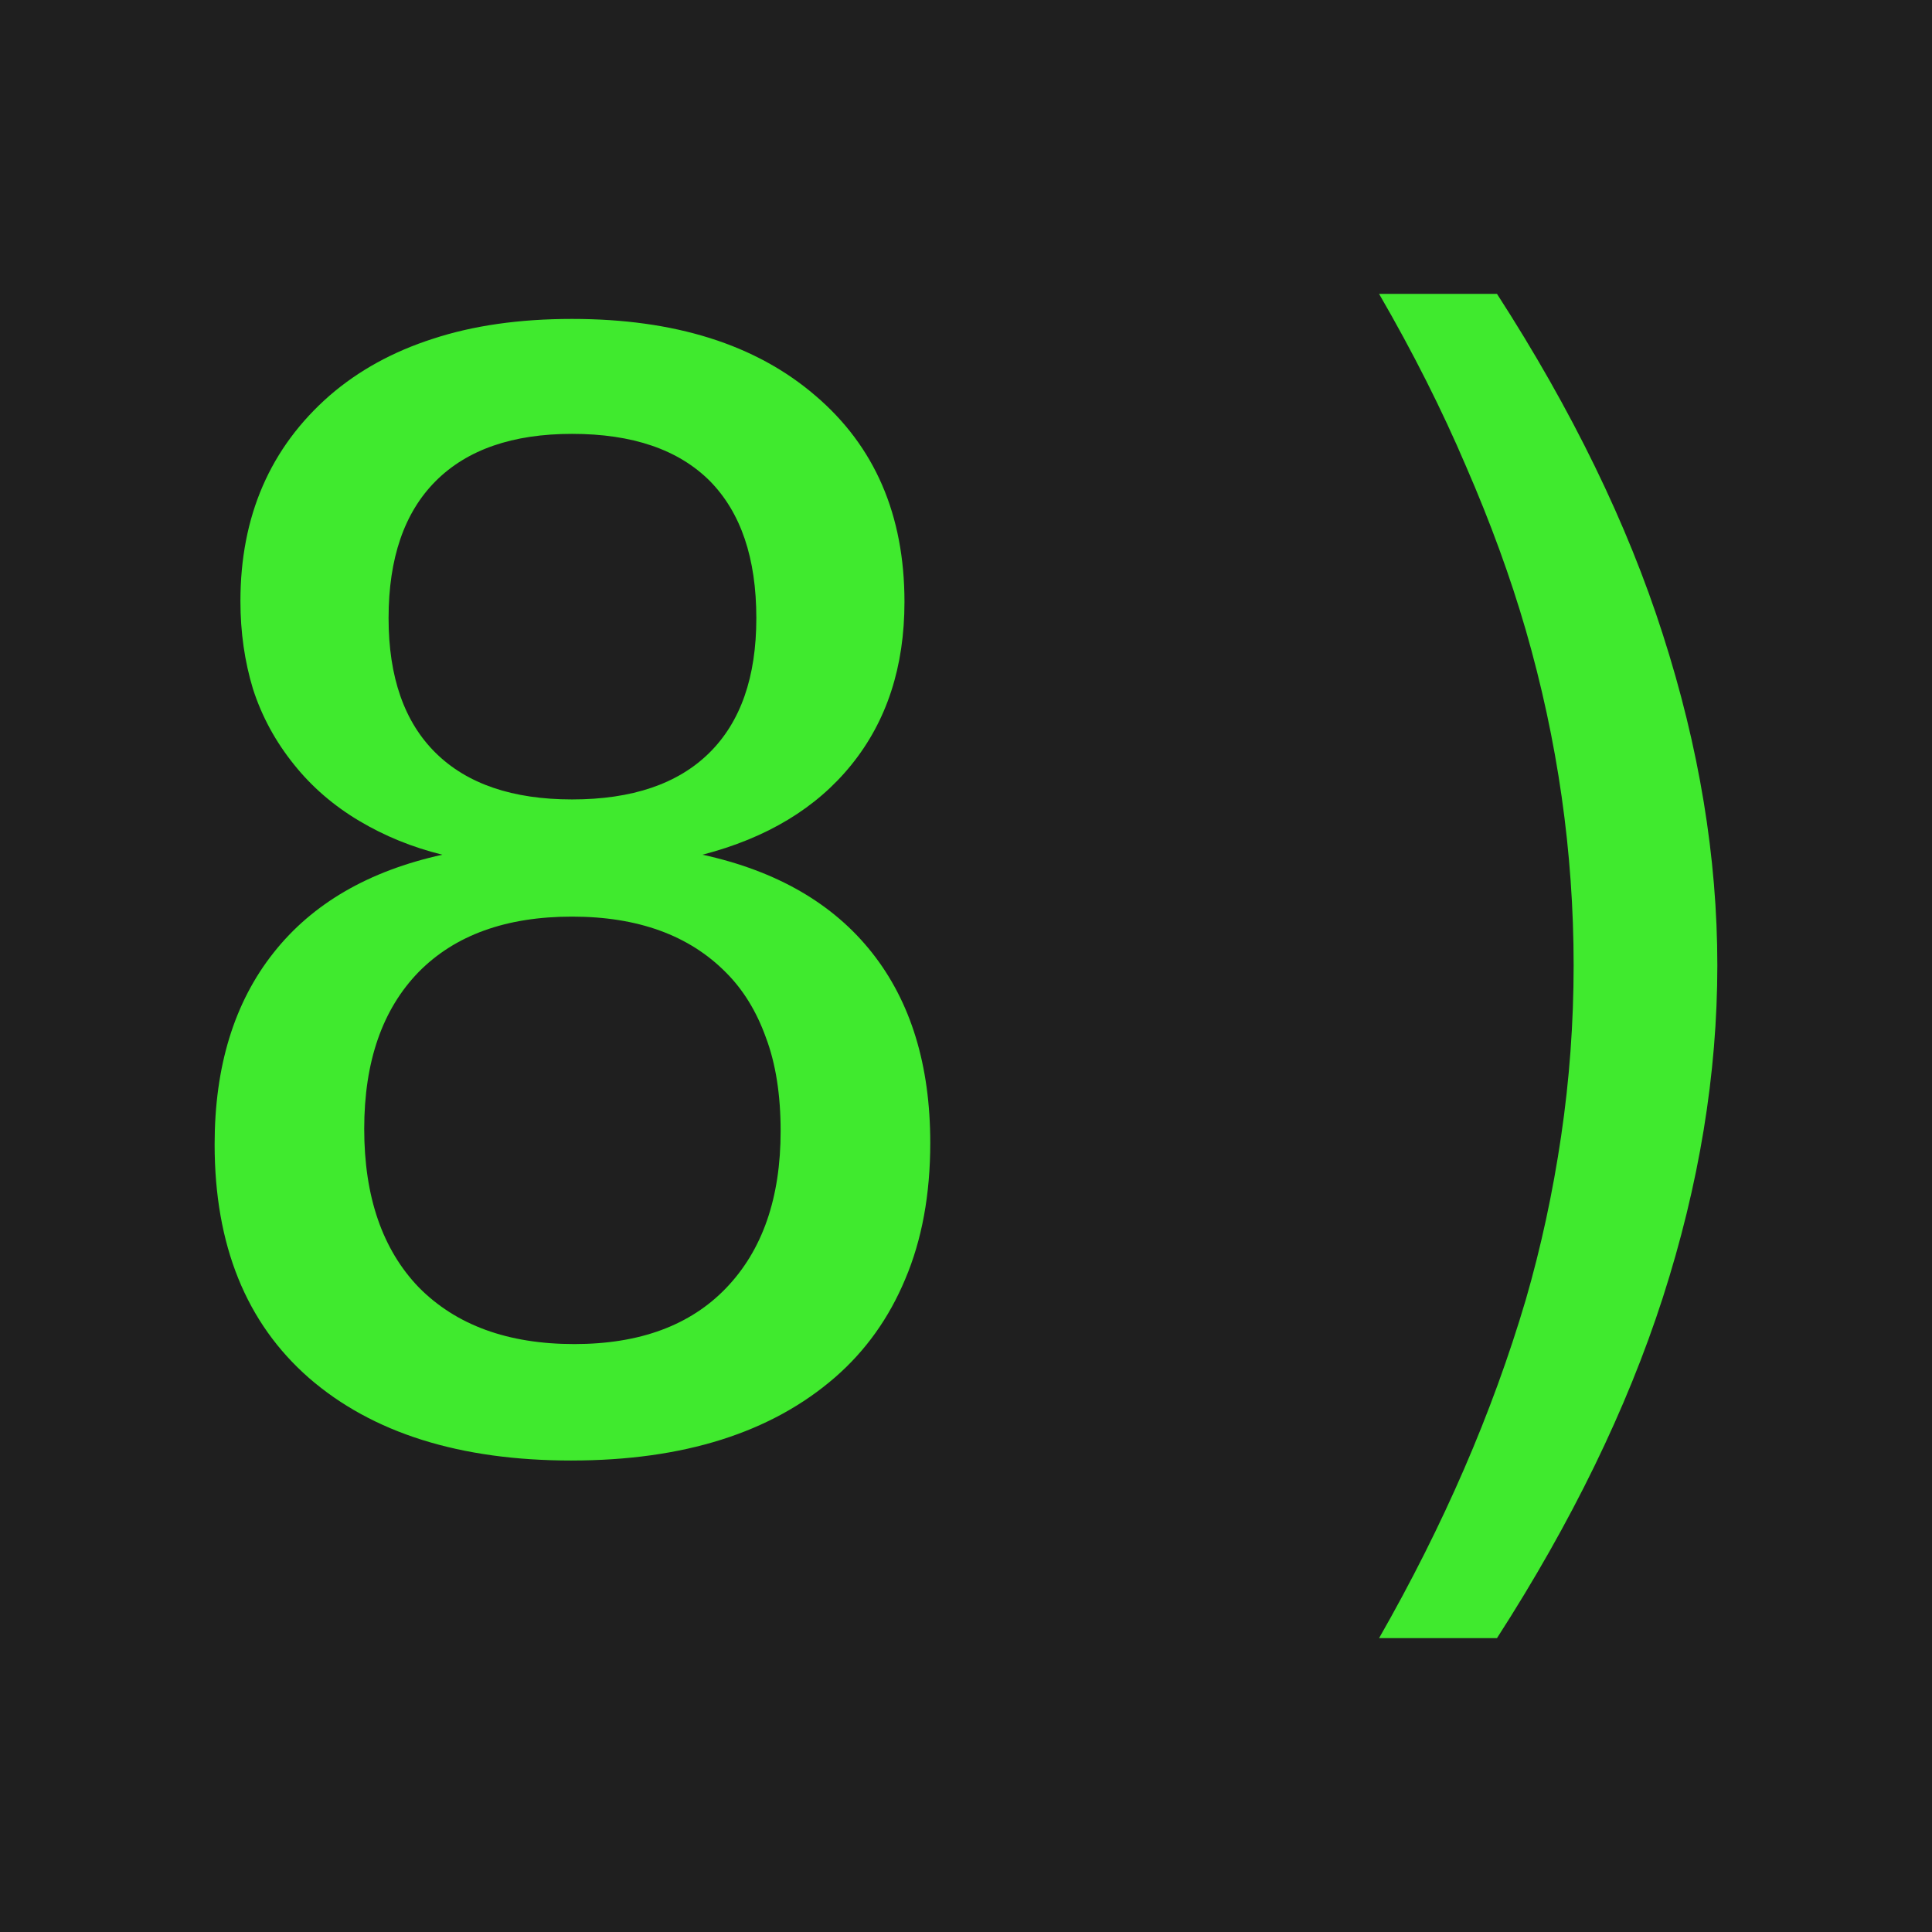
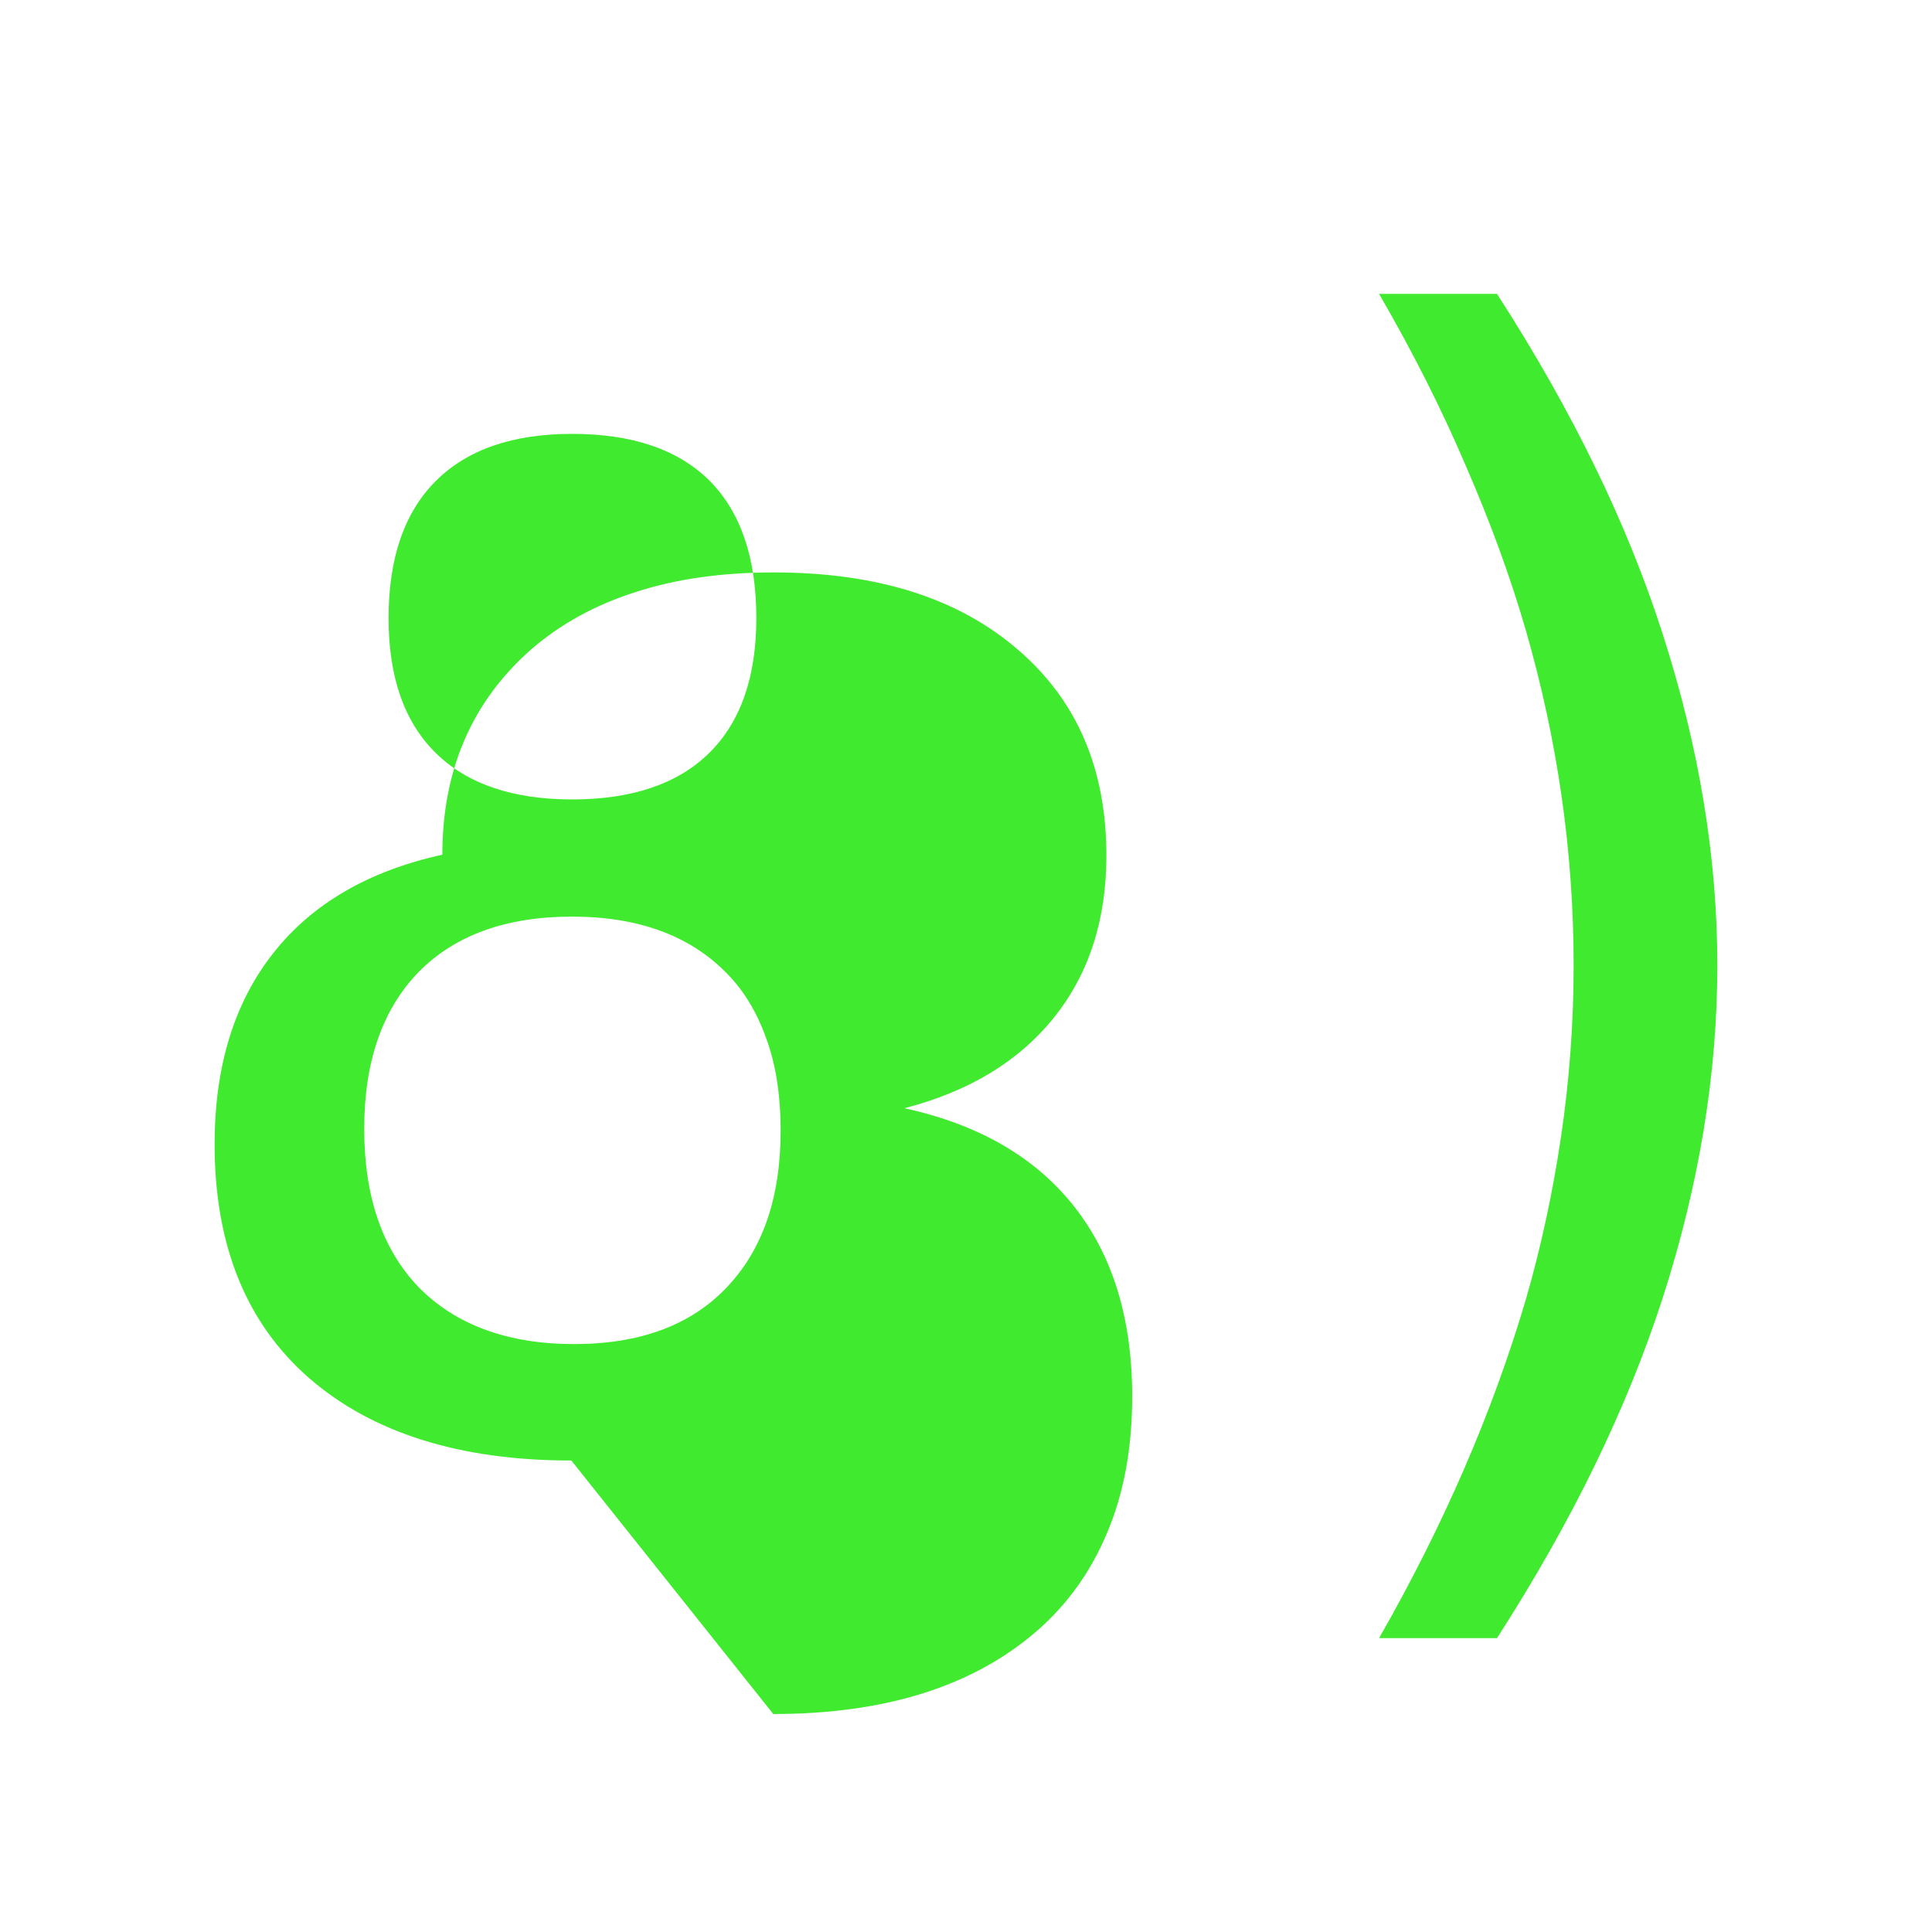
<svg xmlns="http://www.w3.org/2000/svg" xmlns:ns1="http://sodipodi.sourceforge.net/DTD/sodipodi-0.dtd" xmlns:ns2="http://www.inkscape.org/namespaces/inkscape" version="1.1" width="512" height="512">
  <svg width="512" height="512" viewBox="0 0 135.467 135.467" version="1.1" id="SvgjsSvg1015" ns1:docname="logo.svg" ns2:version="1.4.2 (ebf0e940d0, 2025-05-08)">
    <ns1:namedview id="SvgjsSodipodi:namedview1014" pagecolor="#505050" bordercolor="#eeeeee" borderopacity="1" ns2:showpageshadow="0" ns2:pageopacity="0" ns2:pagecheckerboard="0" ns2:deskcolor="#d1d1d1" ns2:document-units="mm" ns2:zoom="1.0015858" ns2:cx="255.59468" ns2:cy="172.22688" ns2:window-width="1920" ns2:window-height="1002" ns2:window-x="0" ns2:window-y="0" ns2:window-maximized="1" ns2:current-layer="layer1" />
    <defs id="SvgjsDefs1013" />
    <g ns2:label="Layer 1" ns2:groupmode="layer" id="SvgjsG1012">
-       <rect style="fill:#1f1f1f;fill-opacity:1;stroke-width:0.714;paint-order:markers fill stroke" id="SvgjsRect1011" width="135.467" height="135.467" x="0" y="0" />
-       <path style="font-size:105.833px;line-height:1.25;font-family:Hack;-inkscape-font-specification:Hack;text-align:end;text-anchor:end;fill:#40ea2e;stroke-width:0.265" d="m 40.061,102.408 q -11.731,0 -18.397,-5.788 -6.615,-5.788 -6.615,-16.381 0,-8.217 4.134,-13.436 4.082,-5.168 11.834,-6.873 Q 27.865,59.155 25.178,57.553 22.491,55.951 20.63,53.626 18.667,51.197 17.737,48.303 16.858,45.409 16.858,42.154 q 0,-8.94 6.253,-14.418 3.049,-2.635 7.235,-3.979 4.237,-1.395 9.767,-1.395 10.8,0 17.053,5.374 6.253,5.323 6.253,14.469 0,6.821 -3.721,11.42 -3.669,4.548 -10.439,6.305 7.803,1.705 11.886,6.873 4.082,5.168 4.082,13.332 0,5.426 -1.757,9.56 -1.705,4.082 -4.909,6.873 -6.718,5.839 -18.5,5.839 z m 0.052,-46.354 q 6.305,0 9.612,-3.256 3.307,-3.256 3.307,-9.457 0,-6.305 -3.256,-9.612 -3.307,-3.307 -9.663,-3.307 -6.253,0 -9.56,3.307 -3.307,3.307 -3.307,9.612 0,6.201 3.307,9.457 3.307,3.256 9.56,3.256 z M 40.267,94.243 q 6.873,0 10.645,-3.927 3.824,-3.979 3.824,-11.007 0,-3.824 -1.034,-6.563 -0.982,-2.739 -2.791,-4.548 -3.876,-3.927 -10.8,-3.927 -6.925,0 -10.749,3.876 -3.824,3.927 -3.824,11.007 0,7.131 3.824,11.11 3.927,3.979 10.904,3.979 z m 56.43,20.619 q 6.77,-11.834 10.284,-23.719 1.602,-5.529 2.48,-11.472 0.878,-5.943 0.878,-11.989 0,-11.886 -3.359,-23.513 -1.602,-5.529 -4.186,-11.472 -2.532,-5.943 -6.098,-12.092 h 8.268 q 7.906,12.247 11.627,23.874 3.824,11.886 3.824,23.203 0,11.42 -3.824,23.306 -3.772,11.679 -11.627,23.874 z" id="SvgjsPath1010" aria-label="8)" />
+       <path style="font-size:105.833px;line-height:1.25;font-family:Hack;-inkscape-font-specification:Hack;text-align:end;text-anchor:end;fill:#40ea2e;stroke-width:0.265" d="m 40.061,102.408 q -11.731,0 -18.397,-5.788 -6.615,-5.788 -6.615,-16.381 0,-8.217 4.134,-13.436 4.082,-5.168 11.834,-6.873 q 0,-8.94 6.253,-14.418 3.049,-2.635 7.235,-3.979 4.237,-1.395 9.767,-1.395 10.8,0 17.053,5.374 6.253,5.323 6.253,14.469 0,6.821 -3.721,11.42 -3.669,4.548 -10.439,6.305 7.803,1.705 11.886,6.873 4.082,5.168 4.082,13.332 0,5.426 -1.757,9.56 -1.705,4.082 -4.909,6.873 -6.718,5.839 -18.5,5.839 z m 0.052,-46.354 q 6.305,0 9.612,-3.256 3.307,-3.256 3.307,-9.457 0,-6.305 -3.256,-9.612 -3.307,-3.307 -9.663,-3.307 -6.253,0 -9.56,3.307 -3.307,3.307 -3.307,9.612 0,6.201 3.307,9.457 3.307,3.256 9.56,3.256 z M 40.267,94.243 q 6.873,0 10.645,-3.927 3.824,-3.979 3.824,-11.007 0,-3.824 -1.034,-6.563 -0.982,-2.739 -2.791,-4.548 -3.876,-3.927 -10.8,-3.927 -6.925,0 -10.749,3.876 -3.824,3.927 -3.824,11.007 0,7.131 3.824,11.11 3.927,3.979 10.904,3.979 z m 56.43,20.619 q 6.77,-11.834 10.284,-23.719 1.602,-5.529 2.48,-11.472 0.878,-5.943 0.878,-11.989 0,-11.886 -3.359,-23.513 -1.602,-5.529 -4.186,-11.472 -2.532,-5.943 -6.098,-12.092 h 8.268 q 7.906,12.247 11.627,23.874 3.824,11.886 3.824,23.203 0,11.42 -3.824,23.306 -3.772,11.679 -11.627,23.874 z" id="SvgjsPath1010" aria-label="8)" />
    </g>
  </svg>
  <style>@media (prefers-color-scheme: light) { :root { filter: none; } }
@media (prefers-color-scheme: dark) { :root { filter: none; } }
</style>
</svg>